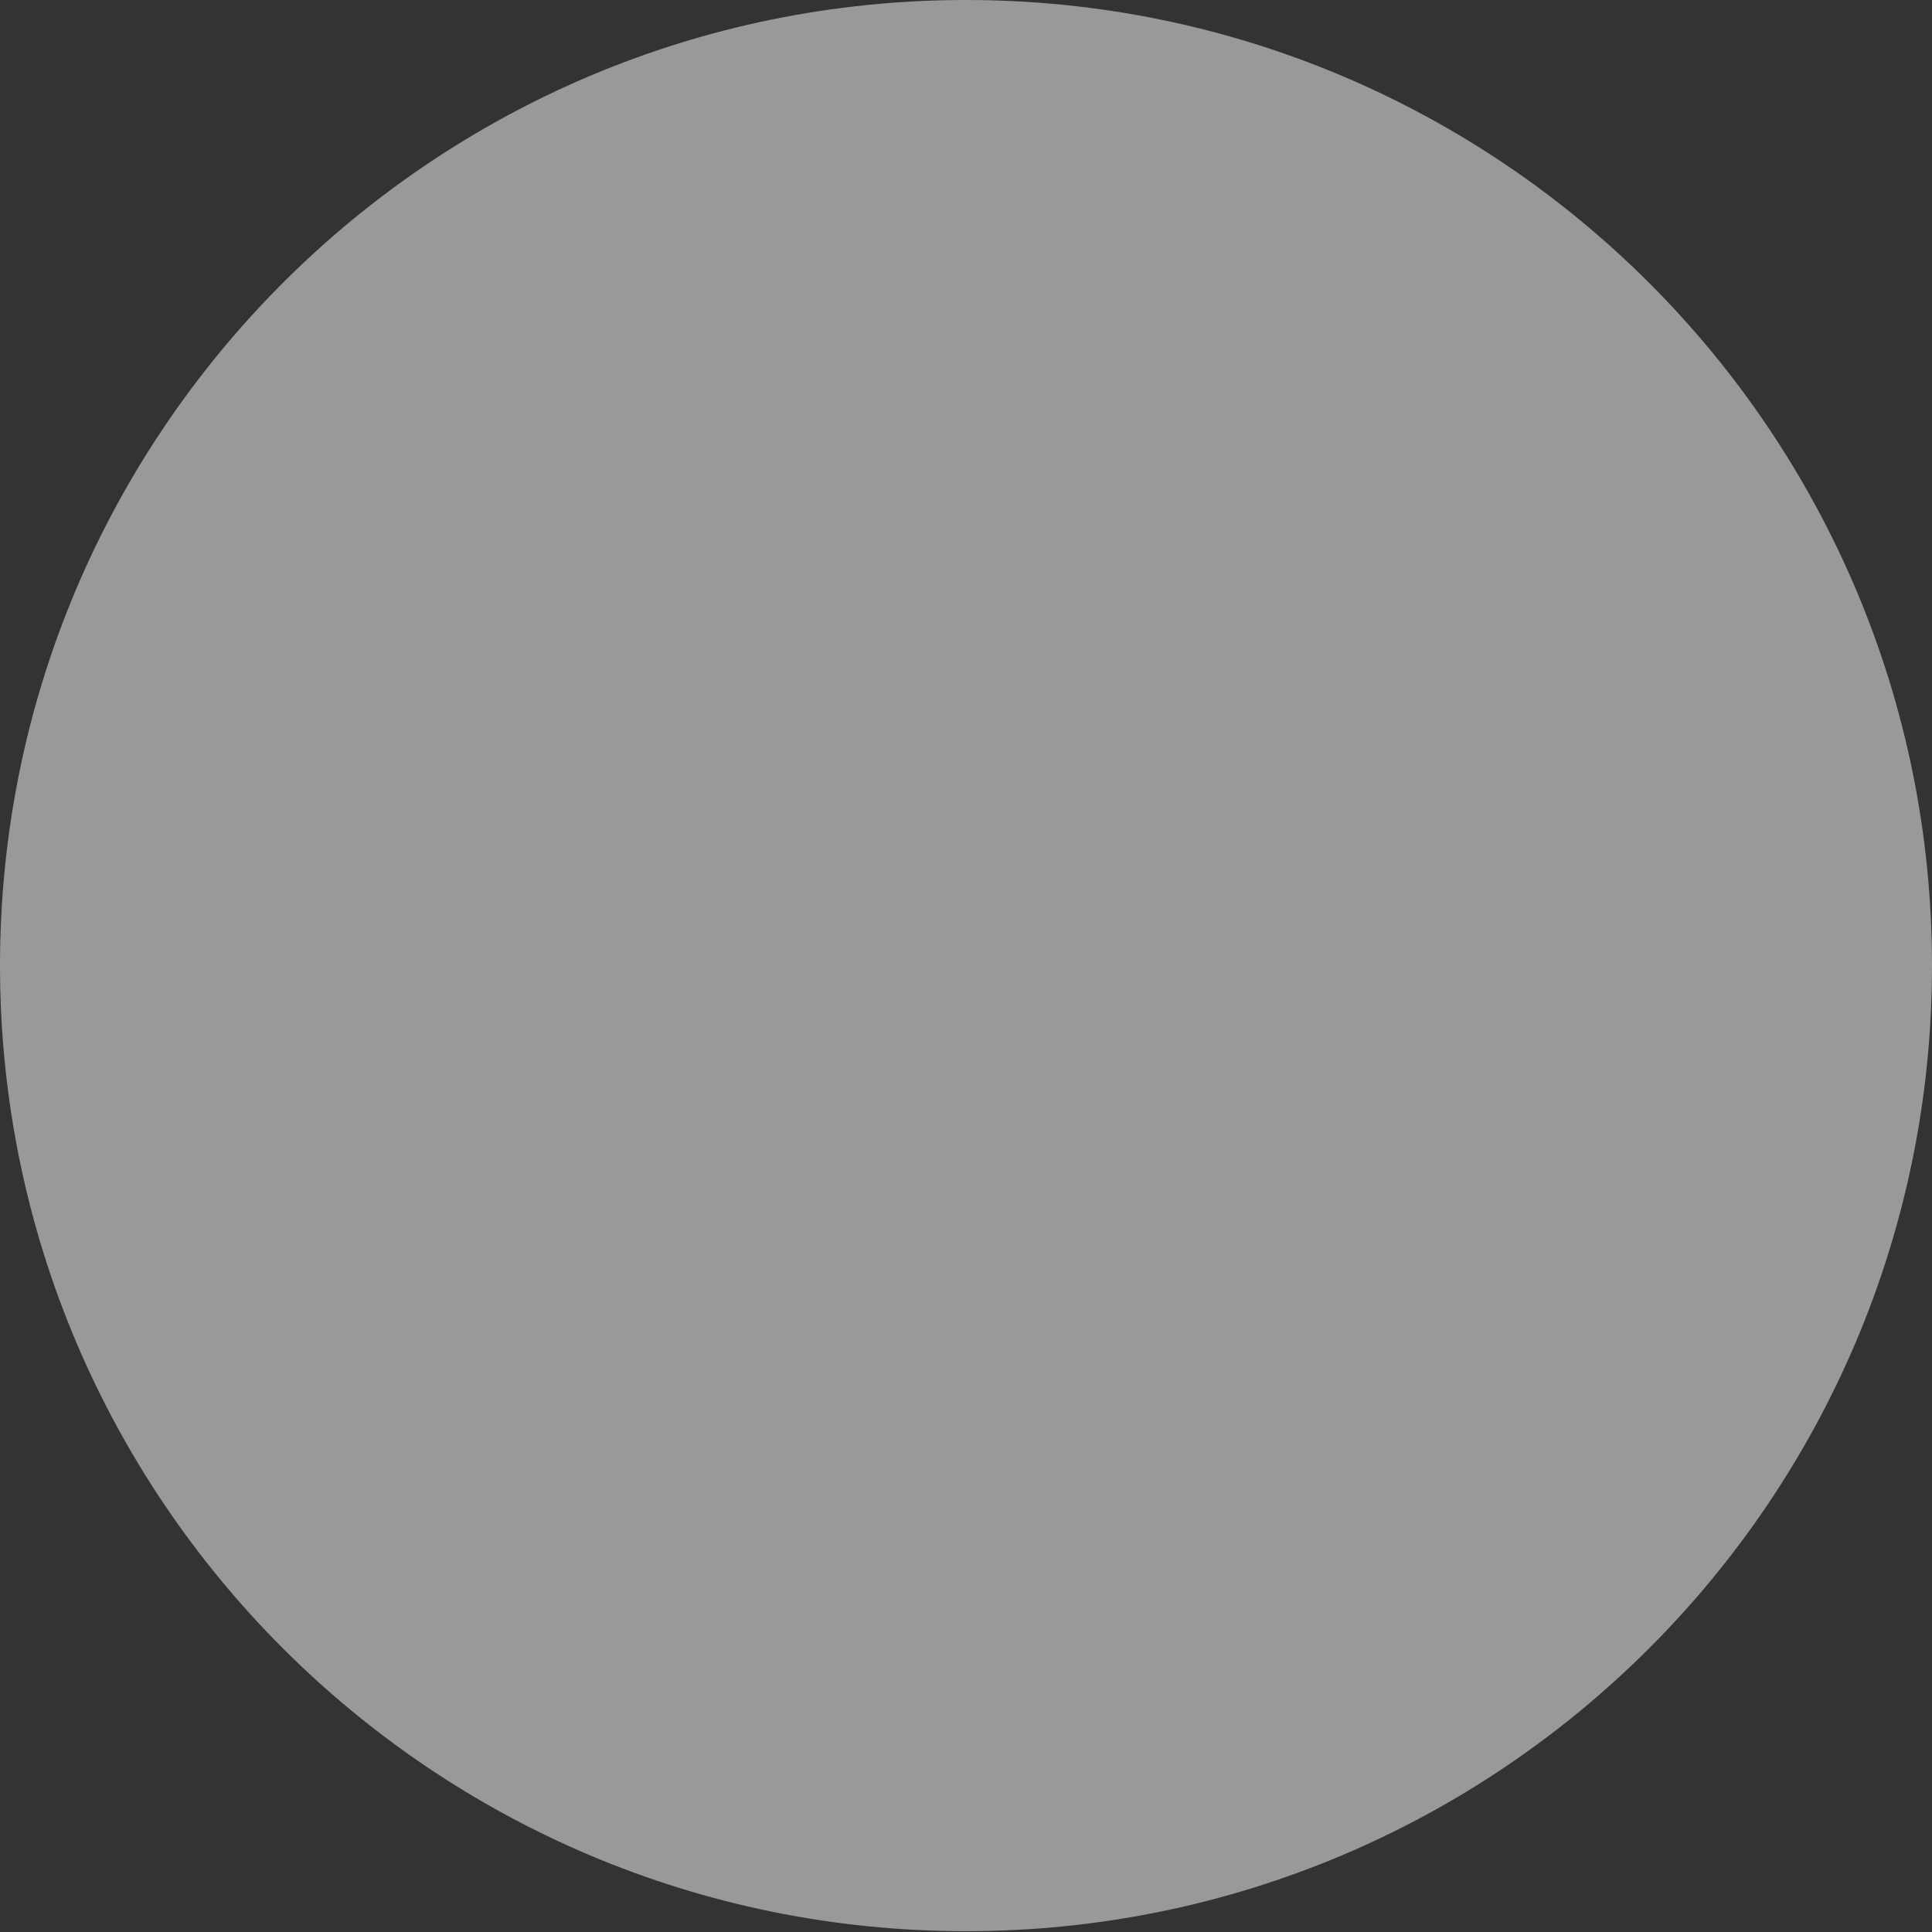
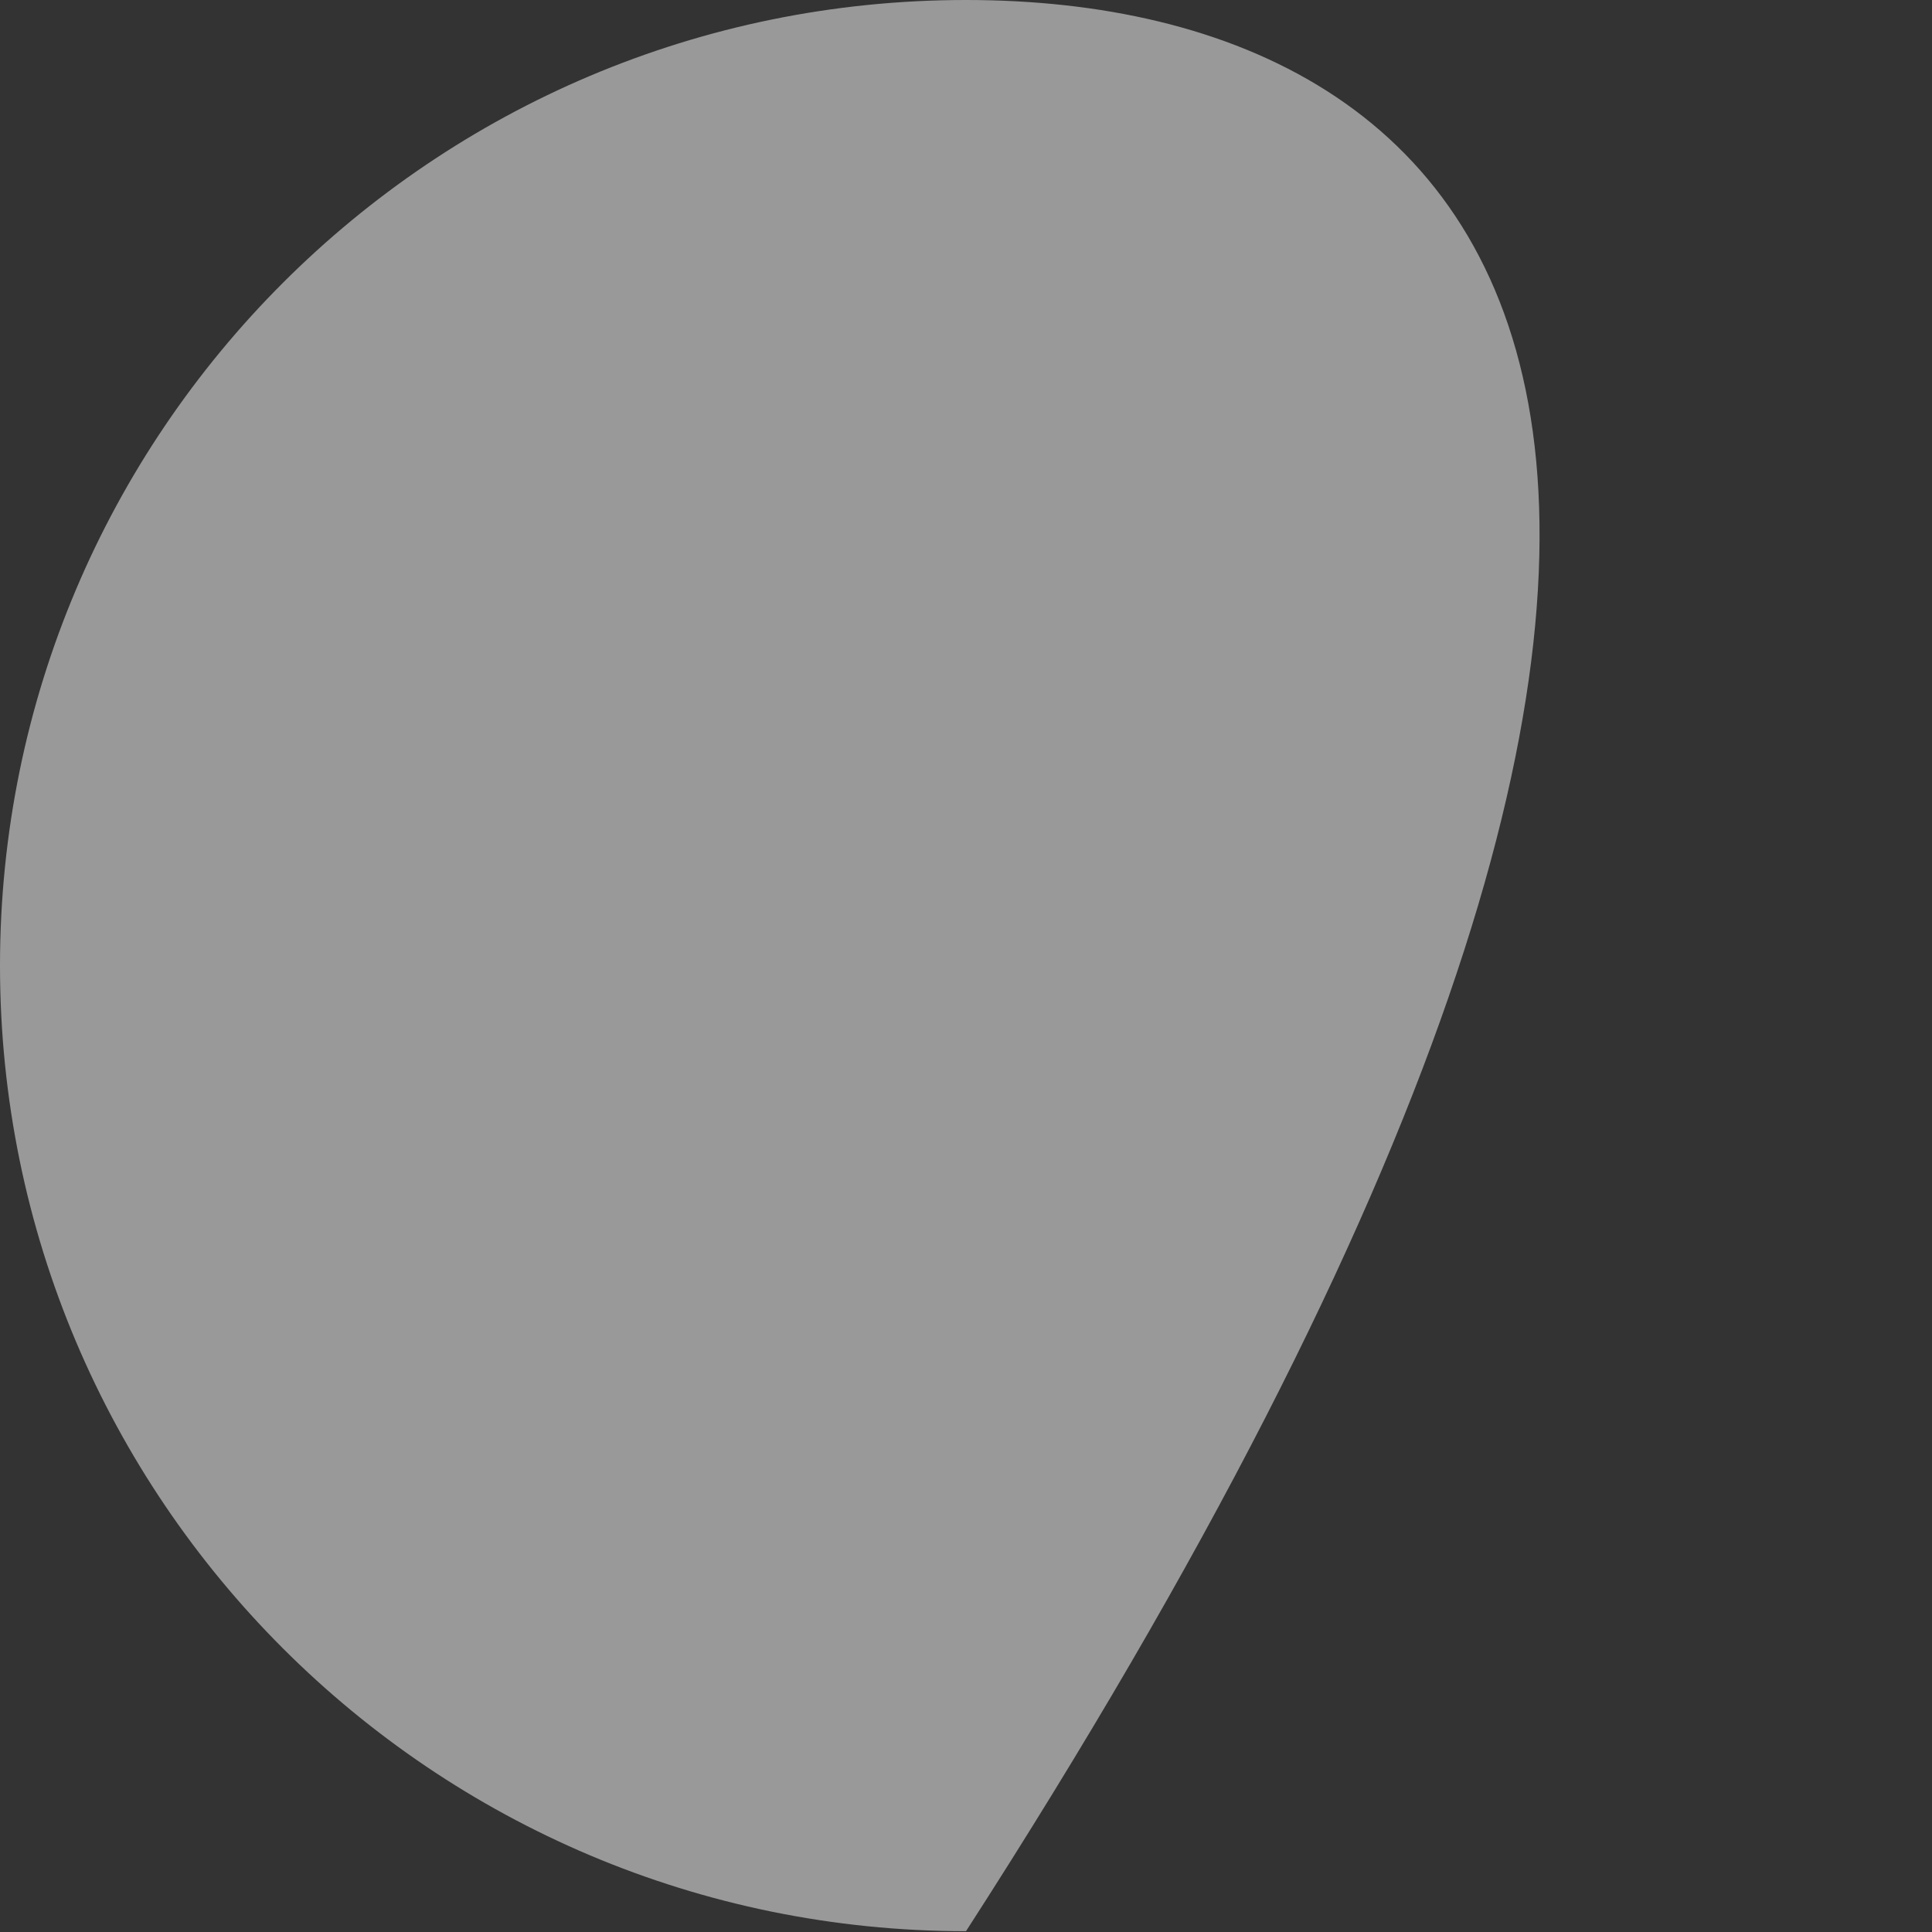
<svg xmlns="http://www.w3.org/2000/svg" width="84" height="84" viewBox="0 0 84 84" fill="none">
  <rect x="0" y="0" width="84" height="84" fill="#333333" stroke="none" />
-   <path d="M42 83.965C65.196 83.965 84 65.169 84 41.983C84 18.796 65.196 0 42 0C18.804 0 0 18.796 0 41.983C0 65.169 18.804 83.965 42 83.965Z" fill="white" fill-opacity="0.5" />
+   <path d="M42 83.965C84 18.796 65.196 0 42 0C18.804 0 0 18.796 0 41.983C0 65.169 18.804 83.965 42 83.965Z" fill="white" fill-opacity="0.5" />
</svg>